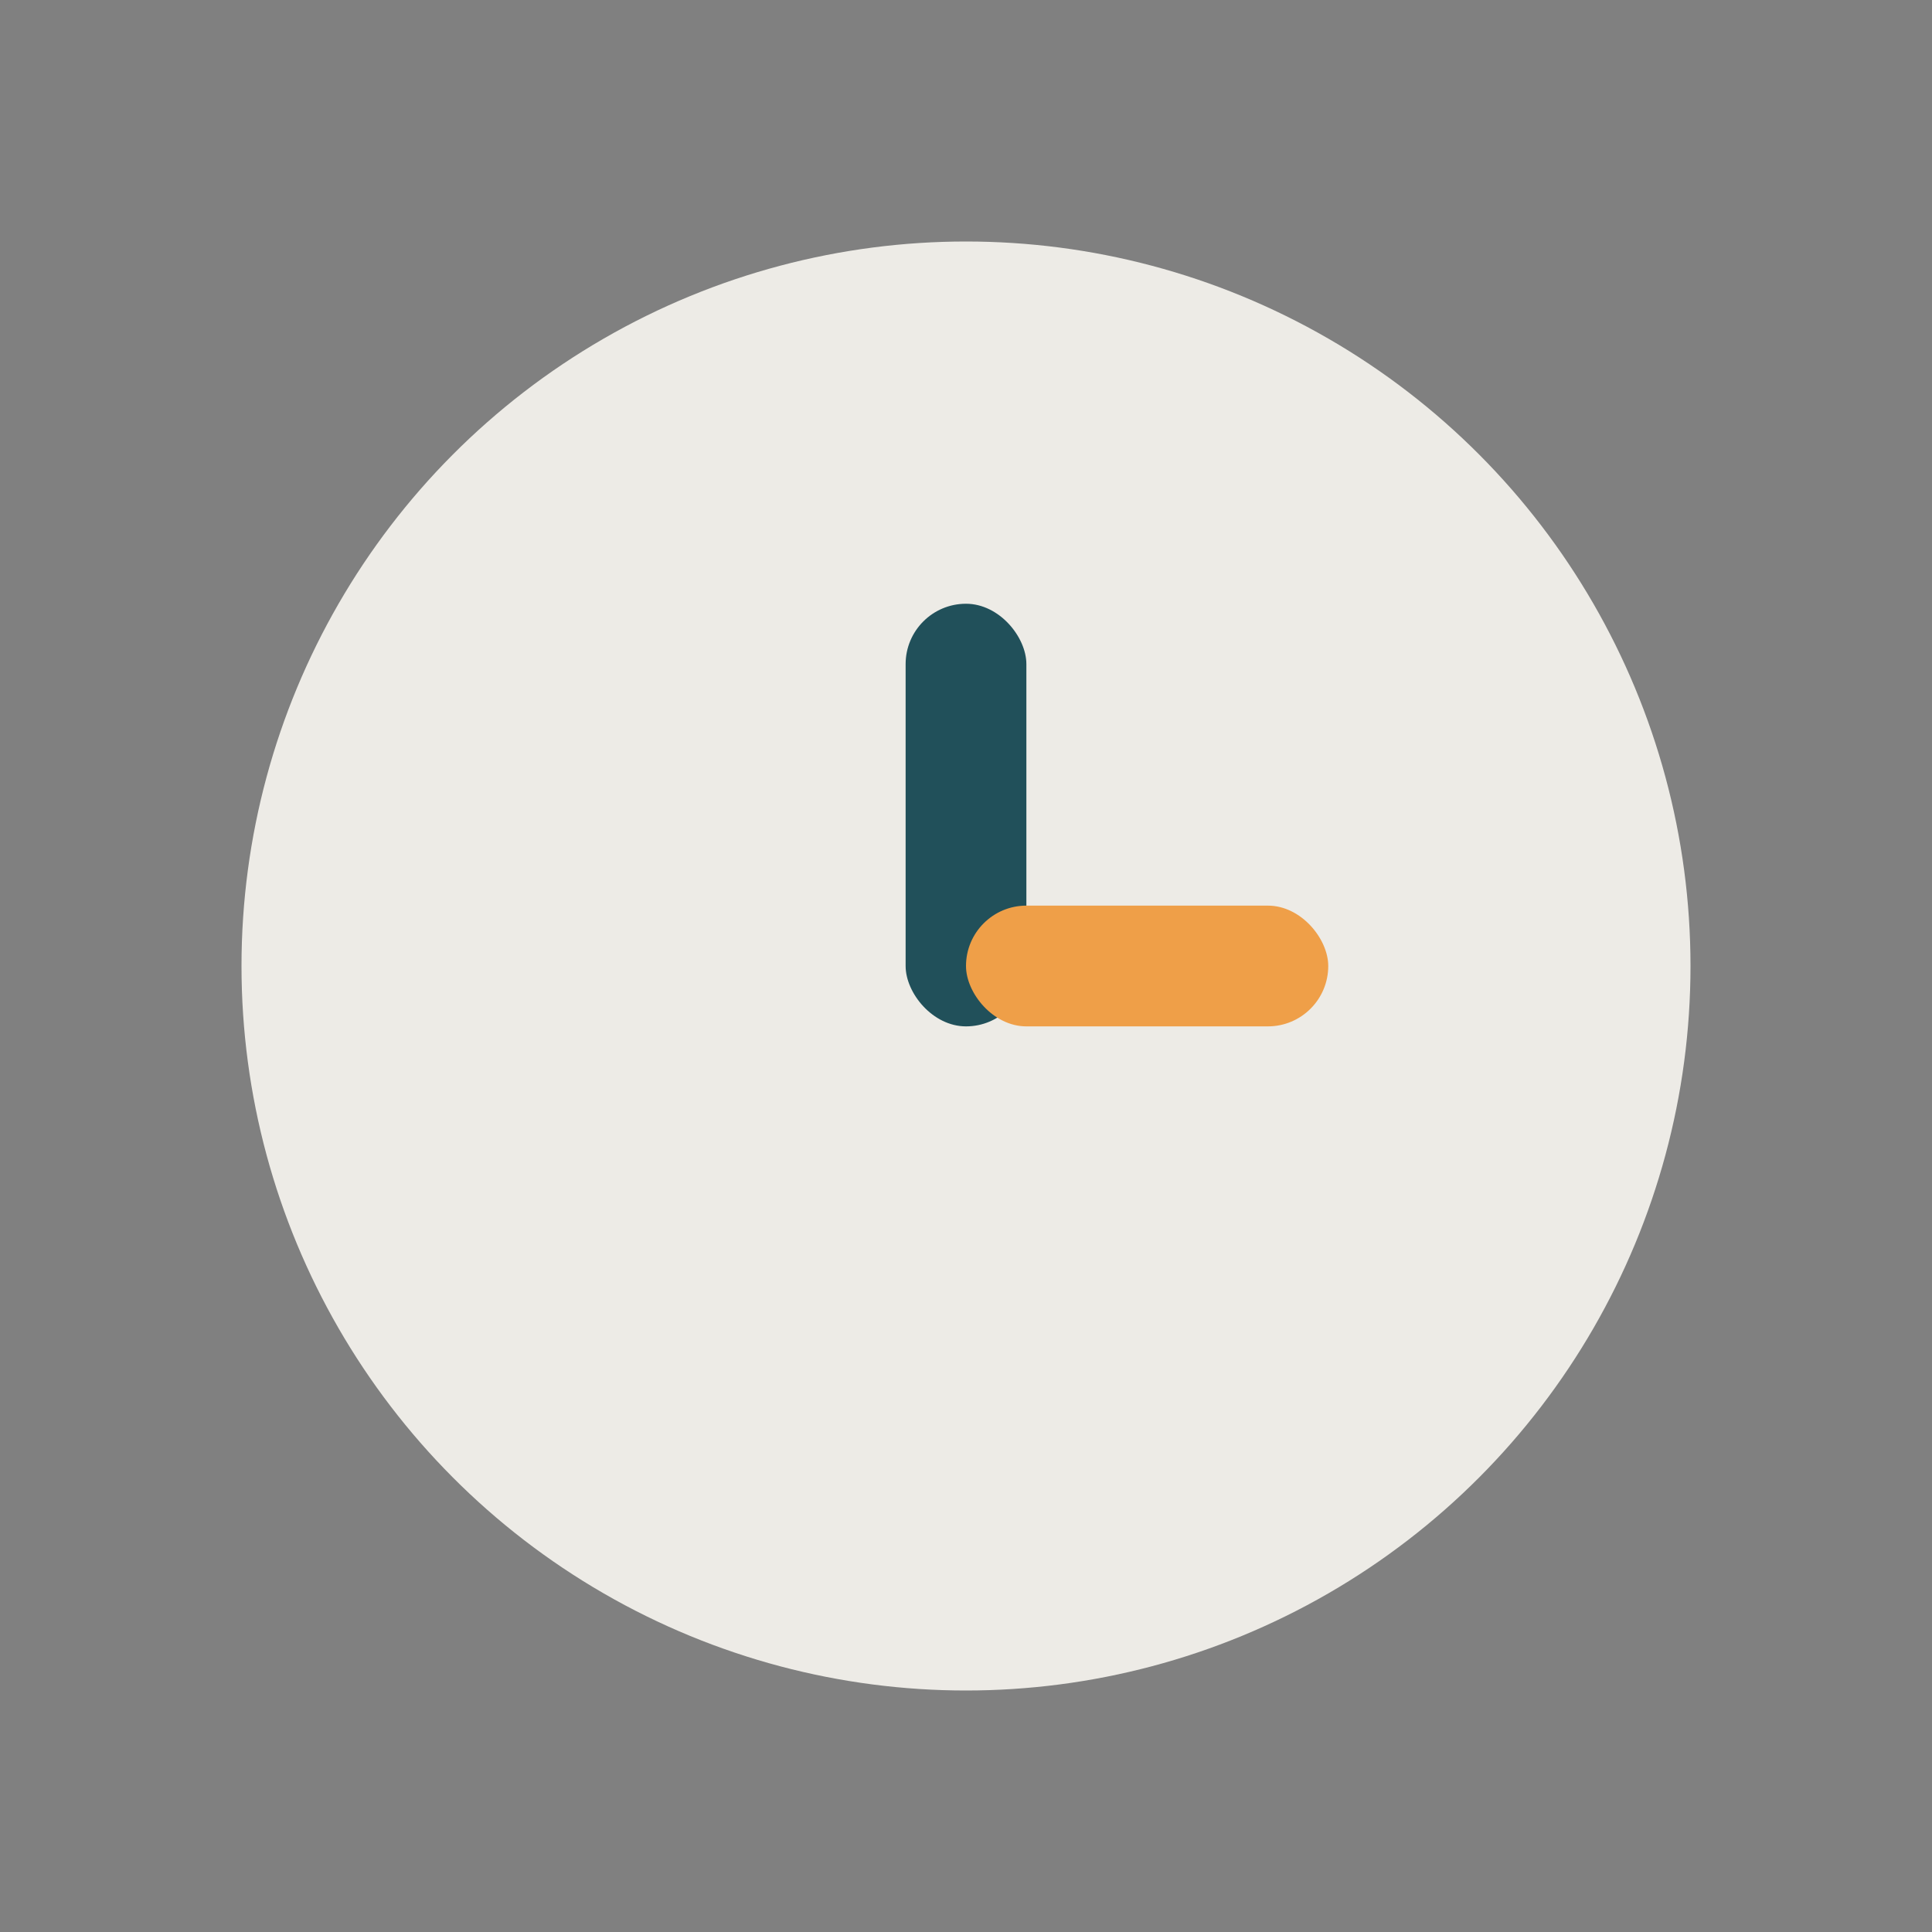
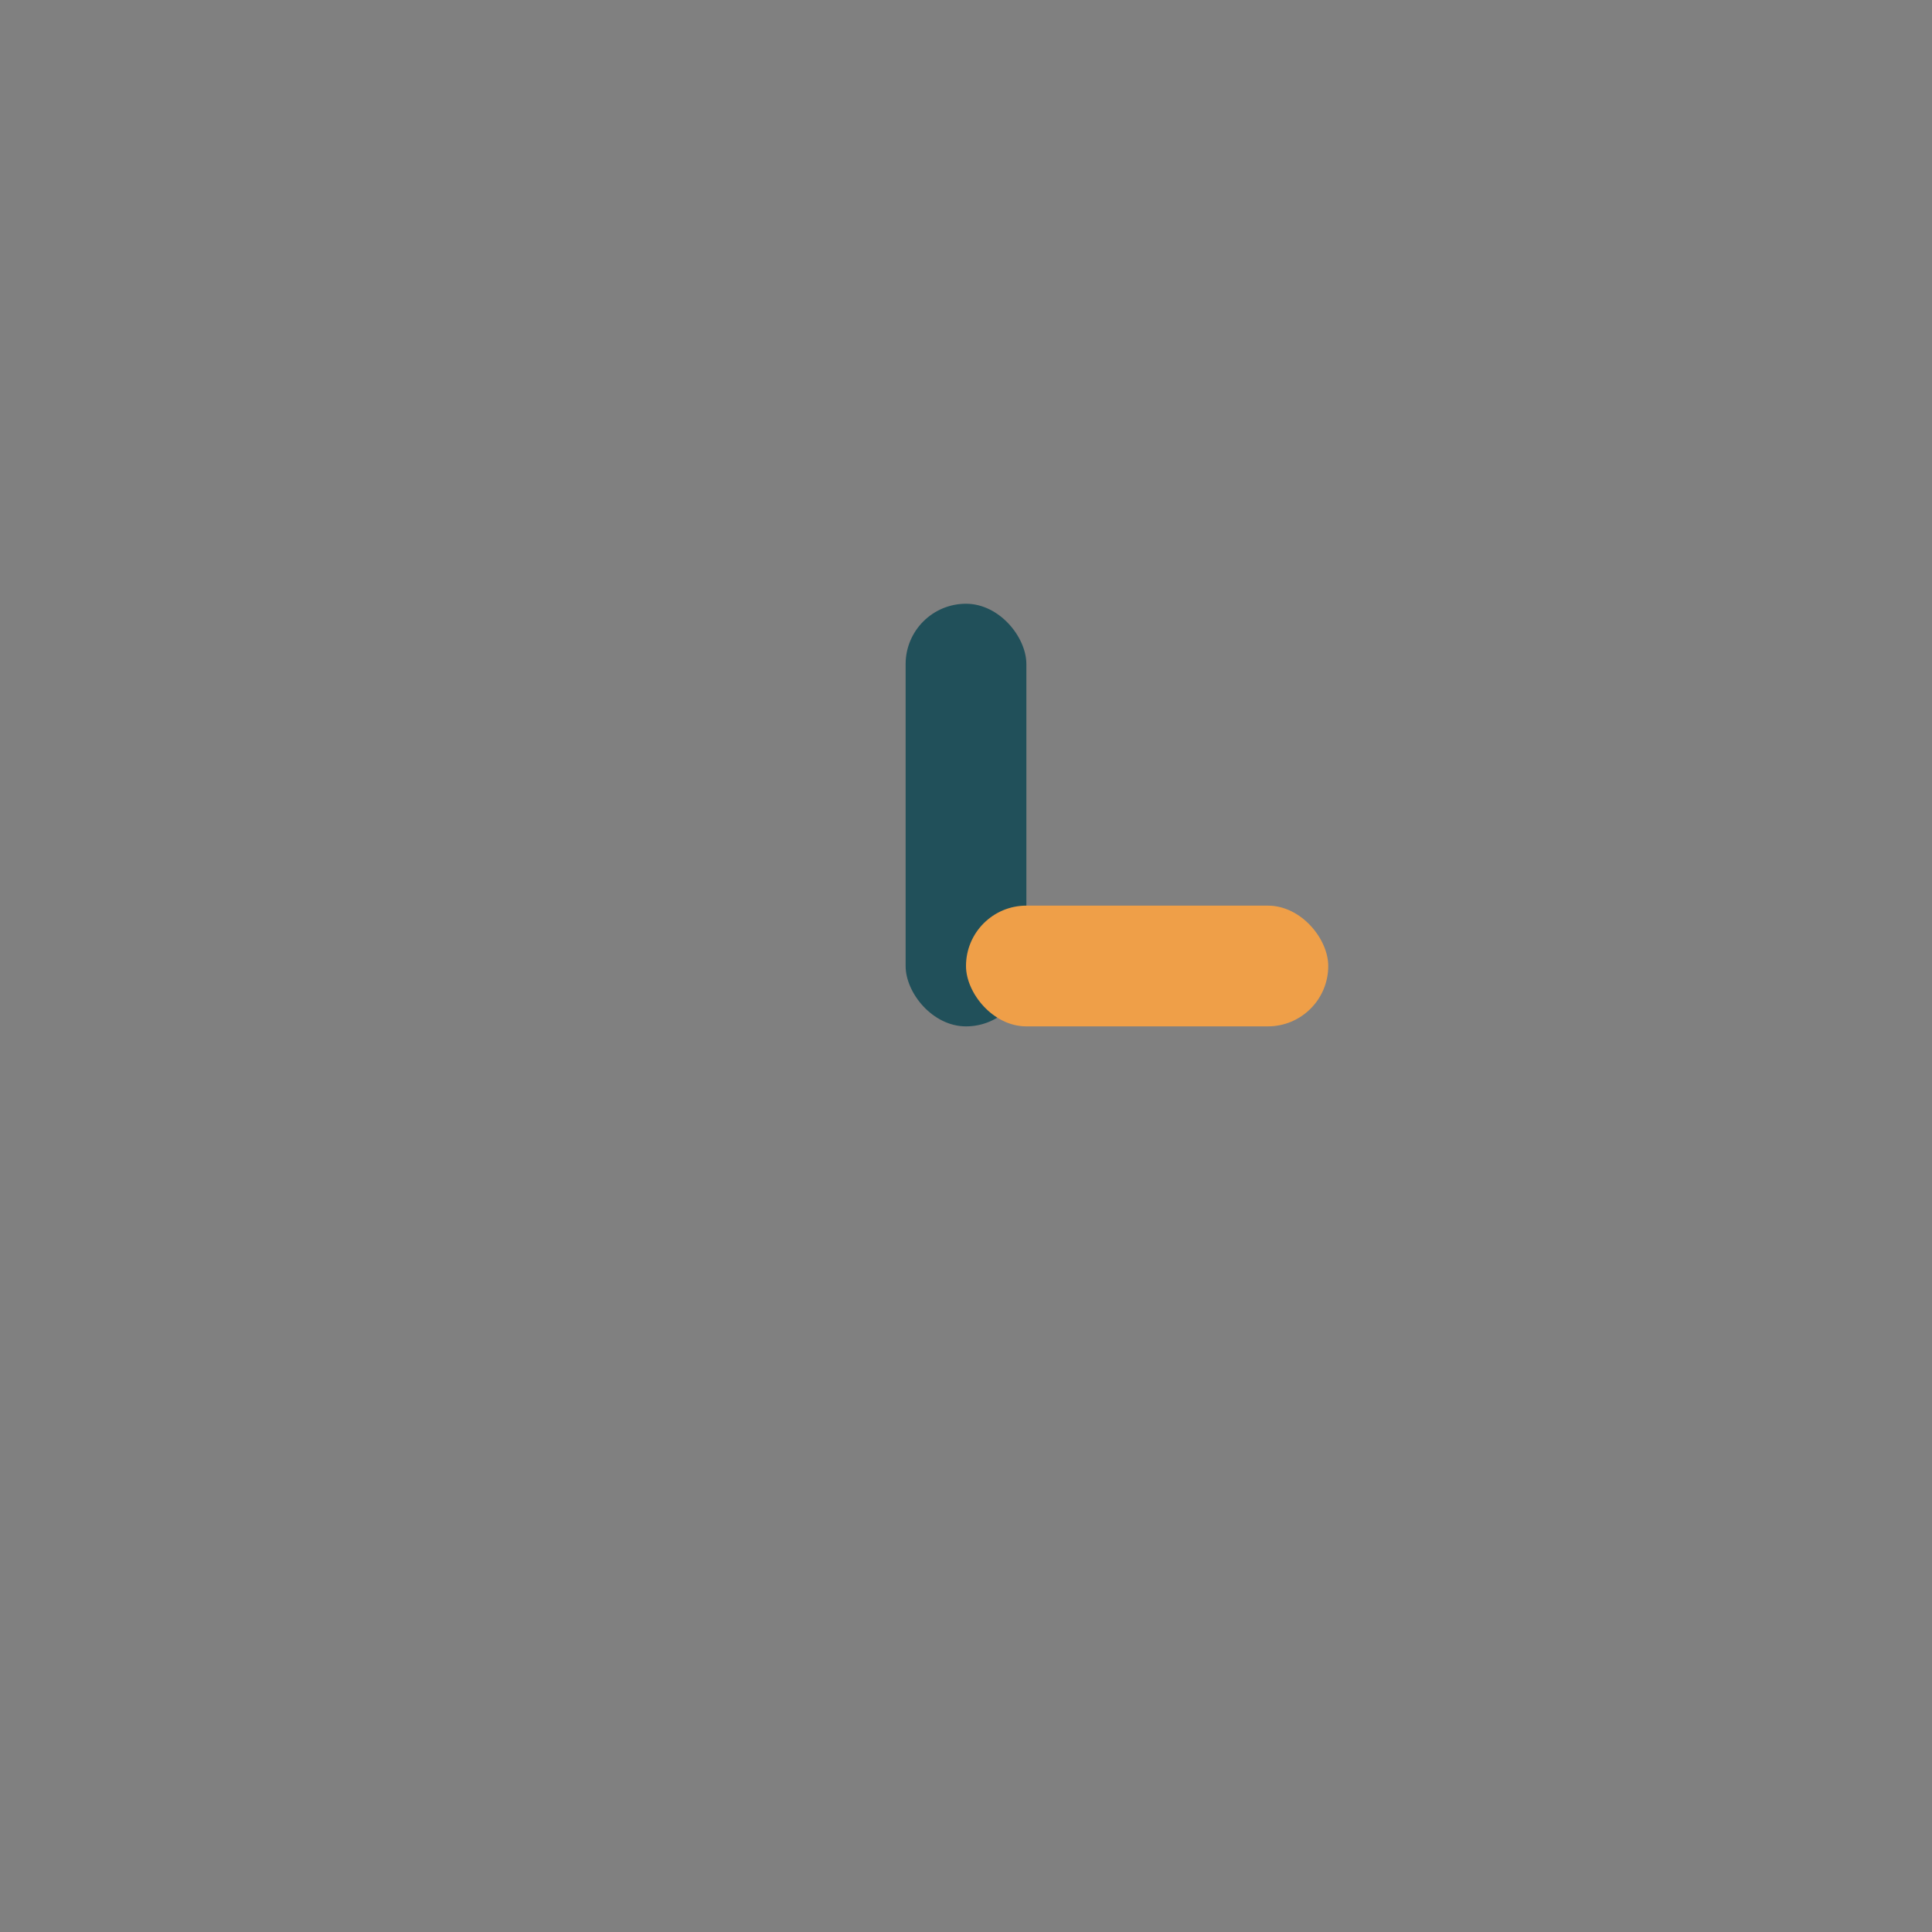
<svg xmlns="http://www.w3.org/2000/svg" width="32" height="32" viewBox="0 0 32 32">
  <rect x="0" y="0" width="32" height="32" fill="#808080" stroke="none" />
-   <circle cx="16" cy="16" r="12" fill="#EDEBE6" />
  <rect x="15" y="10" width="2" height="7" rx="1" fill="#21505A" />
  <rect x="16" y="15" width="6" height="2" rx="1" fill="#EF9F48" />
</svg>